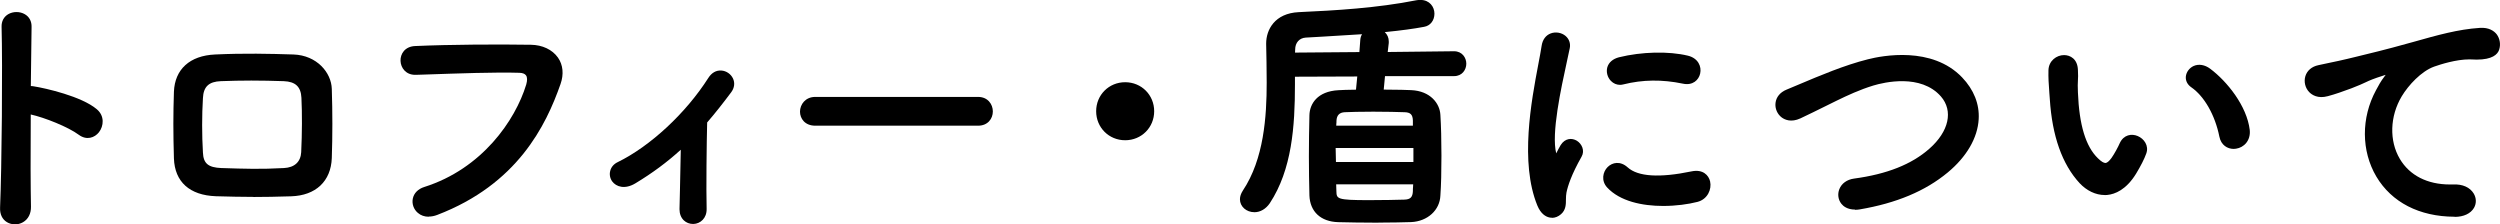
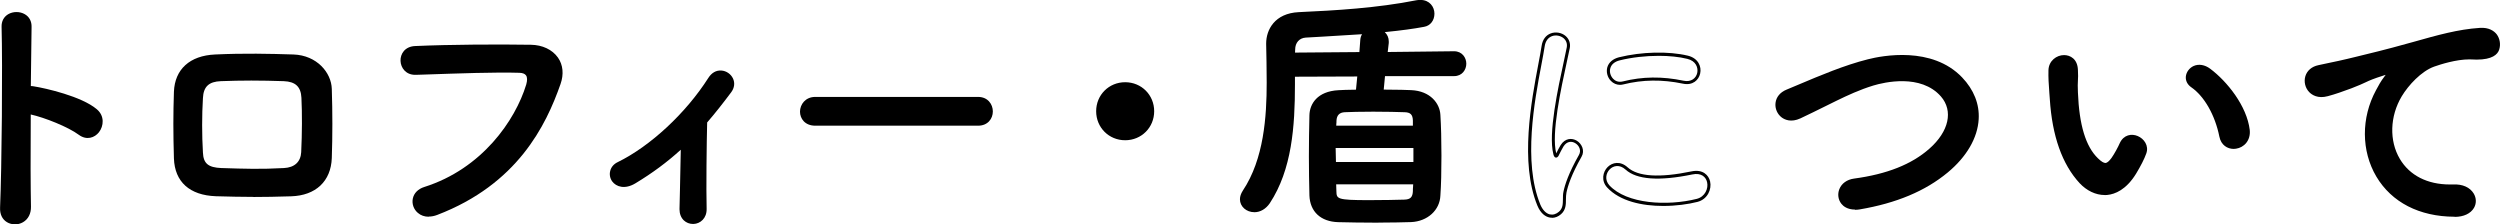
<svg xmlns="http://www.w3.org/2000/svg" id="_レイヤー_1" viewBox="0 0 331.75 29.77">
  <defs>
    <style>.cls-1{fill:#000;stroke-width:0px;}</style>
  </defs>
  <path class="cls-1" d="M3.92,27.42c.07,2.79-3.85,2.89-3.72.14.24-5.57.34-19.06.21-24.01-.07-2.34,3.65-2.3,3.58.03-.03,1.69-.07,4.68-.1,8.05.17,0,.38,0,.59.04,1.93.31,6.4,1.41,8.26,2.99,1.79,1.51-.17,4.51-2.13,3.06-1.48-1.1-4.88-2.44-6.71-2.79-.03,4.75-.03,9.7.03,12.49Z" />
  <path class="cls-1" d="M1.98,29.77c-.37,0-.75-.1-1.06-.29-.63-.38-.95-1.07-.91-1.93C.24,22.16.35,8.71.21,3.55c-.02-.72.29-1.31.87-1.66.66-.39,1.56-.39,2.22,0,.6.35.91.95.89,1.69-.03,1.51-.06,4.15-.1,7.84.13,0,.27.01.41.04,1.53.24,6.35,1.33,8.35,3.04,1.05.88.92,2.23.28,3.05-.57.72-1.62,1.11-2.67.34-1.39-1.04-4.56-2.3-6.38-2.7-.04,5.34-.02,9.79.03,12.23h0c.02.91-.36,1.67-1.06,2.07-.33.19-.71.29-1.09.29ZM2.18,2.01c-.32,0-.63.08-.89.23-.32.19-.69.56-.67,1.29.14,5.17.03,18.64-.21,24.03-.03.71.22,1.26.72,1.57.51.31,1.19.31,1.73,0,.57-.33.88-.93.86-1.7h0c-.06-2.49-.07-7.04-.03-12.5,0-.06.03-.12.07-.16.05-.04.11-.06.17-.04,1.82.34,5.25,1.68,6.79,2.82.88.65,1.68.27,2.1-.26.53-.67.63-1.76-.22-2.48-1.73-1.47-5.92-2.59-8.15-2.95-.19-.03-.38-.03-.55-.03-.06,0-.11-.02-.15-.06-.04-.04-.06-.09-.06-.15.04-3.8.07-6.51.1-8.05.02-.58-.23-1.05-.69-1.32-.27-.16-.59-.24-.91-.24Z" />
  <path class="cls-1" d="M38.62,25.83c-4.26.14-6.64.1-9.98,0-3.51-.14-5.26-1.93-5.37-4.82-.1-3.41-.1-5.88,0-8.84.11-2.55,1.65-4.58,5.26-4.75,3.85-.17,7.05-.1,10.39,0,2.86.1,4.82,2.2,4.89,4.37.1,3.13.1,6.19,0,9.15-.11,2.89-1.96,4.78-5.2,4.88ZM40.21,12.97c-.07-1.48-.79-2.34-2.55-2.41-2.96-.1-5.68-.1-8.36,0-1.93.07-2.51,1.03-2.58,2.44-.14,2.24-.14,4.92,0,7.26.07,1.51.76,2.17,2.65,2.24,3.13.1,5.19.17,8.32,0,1.45-.07,2.41-.86,2.48-2.3.1-2.27.14-4.92.03-7.23Z" />
  <path class="cls-1" d="M33.65,26.13c-1.64,0-3.18-.04-5.01-.09-3.48-.13-5.45-1.91-5.56-5.01-.1-3.41-.1-5.89,0-8.86.12-2.98,2.11-4.79,5.46-4.94,3.92-.18,7.16-.1,10.41,0,3.1.11,5.02,2.41,5.08,4.57.1,3.13.1,6.21,0,9.17-.11,3.08-2.13,4.98-5.4,5.08h0c-1.95.06-3.51.09-4.98.09ZM33.32,7.53c-1.5,0-3.07.03-4.77.1-3.15.15-4.95,1.77-5.07,4.55-.1,2.95-.1,5.43,0,8.83.11,2.89,1.89,4.49,5.17,4.62,3.47.11,5.84.13,9.96,0h0c3.03-.1,4.89-1.85,5-4.69.1-2.95.1-6.02,0-9.14-.06-1.97-1.83-4.07-4.69-4.17-1.83-.06-3.65-.1-5.6-.1ZM34,22.81c-1.44,0-2.85-.05-4.58-.1h-.06c-1.95-.07-2.77-.78-2.85-2.44-.14-2.33-.14-5.05,0-7.28.08-1.73.96-2.57,2.78-2.64,2.68-.11,5.42-.1,8.37,0,1.77.07,2.66.92,2.74,2.6h0c.1,2.09.08,4.66-.03,7.25-.07,1.49-1.07,2.42-2.67,2.5-1.38.08-2.55.11-3.7.11ZM33.38,10.69c-1.38,0-2.73.03-4.07.08-1.6.06-2.31.73-2.38,2.25-.14,2.22-.14,4.92,0,7.23.06,1.45.71,1.98,2.45,2.05h.05c3.1.1,5.15.17,8.25,0,1.41-.07,2.22-.82,2.29-2.11.12-2.57.13-5.13.03-7.21h0c-.07-1.47-.79-2.15-2.35-2.21-1.47-.05-2.89-.08-4.28-.08Z" />
  <path class="cls-1" d="M56.36,25.01c7.6-2.41,12.11-8.67,13.66-13.73.27-.93.17-1.79-1.1-1.82-3.37-.1-8.81.1-13.76.27-2.27.07-2.51-3.3-.07-3.41,4.54-.21,10.98-.24,15.34-.17,2.79.03,4.75,2.13,3.75,4.95-2.41,6.88-6.61,13.55-16.24,17.24-2.93,1.1-4.2-2.51-1.58-3.34Z" />
-   <path class="cls-1" d="M56.89,28.76c-.55,0-1.05-.17-1.44-.51-.56-.47-.81-1.2-.67-1.9.15-.72.7-1.28,1.53-1.54h0c7.65-2.42,12.07-8.83,13.52-13.59.16-.56.15-.97-.03-1.22-.15-.21-.45-.33-.88-.34-3.14-.1-8.04.08-12.77.24l-.98.03s-.05,0-.08,0c-1.23,0-1.91-.92-1.94-1.86-.03-.9.56-1.9,1.93-1.96,4.66-.21,11.07-.24,15.36-.17,1.54.02,2.85.64,3.6,1.7.68.97.8,2.22.34,3.52-1.93,5.51-5.72,13.29-16.36,17.36-.39.15-.77.22-1.13.22ZM66.83,9.23c.76,0,1.46,0,2.09.03.56.01.97.18,1.2.51.26.36.29.89.09,1.58-1.49,4.85-5.99,11.39-13.8,13.86h0c-.69.22-1.13.66-1.25,1.23-.11.55.09,1.12.54,1.5.31.26,1.01.65,2.16.22,10.48-4.01,14.22-11.68,16.12-17.11.41-1.17.31-2.29-.29-3.15-.67-.95-1.86-1.51-3.27-1.53-4.28-.07-10.68-.04-15.33.17-1.1.05-1.56.81-1.54,1.54.03.71.51,1.46,1.53,1.46h.06l.98-.03c3.79-.13,7.68-.27,10.7-.27Z" />
+   <path class="cls-1" d="M56.89,28.76c-.55,0-1.05-.17-1.44-.51-.56-.47-.81-1.2-.67-1.9.15-.72.7-1.28,1.53-1.54h0c7.65-2.42,12.07-8.83,13.52-13.59.16-.56.15-.97-.03-1.22-.15-.21-.45-.33-.88-.34-3.14-.1-8.04.08-12.77.24l-.98.03s-.05,0-.08,0c-1.23,0-1.91-.92-1.94-1.86-.03-.9.56-1.9,1.93-1.96,4.66-.21,11.07-.24,15.36-.17,1.54.02,2.85.64,3.6,1.7.68.97.8,2.22.34,3.52-1.93,5.51-5.72,13.29-16.36,17.36-.39.15-.77.22-1.13.22ZM66.83,9.23c.76,0,1.46,0,2.09.03.56.01.97.18,1.2.51.26.36.29.89.09,1.58-1.49,4.85-5.99,11.39-13.8,13.86h0c-.69.22-1.13.66-1.25,1.23-.11.55.09,1.12.54,1.5.31.26,1.01.65,2.16.22,10.48-4.01,14.22-11.68,16.12-17.11.41-1.17.31-2.29-.29-3.15-.67-.95-1.86-1.51-3.27-1.53-4.28-.07-10.68-.04-15.33.17-1.1.05-1.56.81-1.54,1.54.03.71.51,1.46,1.53,1.46l.98-.03c3.79-.13,7.68-.27,10.7-.27Z" />
  <path class="cls-1" d="M84.22,24.15c-1.24.76-2.3.52-2.82-.21-.48-.69-.34-1.76.65-2.24,4.58-2.24,9.29-6.81,12.11-11.25,1.31-2.07,4.02-.14,2.72,1.65-1.1,1.48-2.17,2.82-3.23,4.06-.07,2.65-.14,9.05-.07,11.52.04,1.14-.72,1.79-1.55,1.82-.83.03-1.65-.55-1.65-1.76.03-1.86.14-5.5.17-8.36-1.89,1.76-3.89,3.27-6.33,4.75Z" />
  <path class="cls-1" d="M91.96,29.72c-.46,0-.89-.17-1.22-.48-.37-.36-.57-.87-.57-1.48.01-.66.03-1.54.06-2.53.04-1.66.08-3.62.11-5.36-1.84,1.67-3.76,3.09-6.01,4.45-1.4.85-2.56.48-3.1-.26-.29-.41-.38-.92-.25-1.4.13-.5.48-.9.98-1.14,4.34-2.12,9.06-6.51,12.03-11.17.43-.68,1.03-1.04,1.73-.99.66.04,1.27.46,1.55,1.06.27.58.19,1.24-.23,1.81-1.09,1.46-2.13,2.78-3.2,4.02-.07,2.56-.14,8.9-.07,11.44.04,1.28-.85,2-1.74,2.03-.03,0-.05,0-.08,0ZM90.55,19.19s.06,0,.08.02c.08.03.12.11.12.19-.02,1.85-.07,4.03-.11,5.84-.02.99-.04,1.86-.06,2.52,0,.49.15.9.44,1.18.26.25.6.37.99.36.67-.03,1.38-.55,1.35-1.61-.07-2.57,0-9.02.07-11.54,0-.05.02-.09.05-.13,1.07-1.25,2.13-2.57,3.22-4.05.33-.45.4-.94.19-1.39-.21-.46-.7-.79-1.21-.82-.55-.03-1.01.25-1.36.8-3.01,4.73-7.79,9.17-12.19,11.32-.51.24-.7.61-.76.88-.09.36-.02.75.19,1.05.51.72,1.52.77,2.55.15h0c2.36-1.43,4.36-2.93,6.29-4.72.04-.04.09-.05.14-.05Z" />
  <path class="cls-1" d="M108.19,16.48c-1.24,0-1.82-.83-1.82-1.65s.65-1.76,1.82-1.76h21.6c1.17,0,1.76.86,1.76,1.72s-.59,1.69-1.76,1.69h-21.6Z" />
  <path class="cls-1" d="M129.79,16.68h-21.6c-1.39,0-2.03-.96-2.03-1.86,0-.95.71-1.96,2.03-1.96h21.6c1.29,0,1.96.97,1.96,1.93s-.67,1.89-1.96,1.89ZM108.19,13.27c-1.05,0-1.62.8-1.62,1.55s.5,1.45,1.62,1.45h21.6c1.06,0,1.55-.77,1.55-1.48s-.48-1.52-1.55-1.52h-21.6Z" />
  <path class="cls-1" d="M149.31,18.4c-2.03,0-3.65-1.62-3.65-3.65s1.62-3.65,3.65-3.65,3.65,1.62,3.65,3.65-1.62,3.65-3.65,3.65Z" />
  <path class="cls-1" d="M149.31,18.61c-2.16,0-3.85-1.69-3.85-3.85s1.69-3.85,3.85-3.85,3.85,1.69,3.85,3.85-1.69,3.85-3.85,3.85ZM149.31,11.31c-1.93,0-3.44,1.51-3.44,3.44s1.51,3.44,3.44,3.44,3.44-1.51,3.44-3.44-1.51-3.44-3.44-3.44Z" />
  <path class="cls-1" d="M183.6,9.91l-.21,2.2c1.55,0,2.99.04,3.85.07,2.3.1,3.61,1.51,3.68,3.09.11,1.69.14,3.54.14,5.4s-.03,3.65-.14,5.26c-.07,1.72-1.48,3.24-3.68,3.34-.96.03-2.61.07-4.33.07-2.07,0-4.2-.04-5.33-.07-2.41-.07-3.54-1.51-3.61-3.34-.04-1.58-.07-3.37-.07-5.19s.04-3.68.07-5.43c.03-1.48,1.03-2.99,3.64-3.13.59-.03,1.48-.07,2.51-.07l.21-2.17-8.7.03v1.24c0,5.02-.28,11.04-3.3,15.65-.52.76-1.2,1.1-1.86,1.1-.93,0-1.72-.62-1.72-1.51,0-.31.1-.65.34-1.03,2.79-4.16,3.2-9.67,3.2-14.45,0-1.86-.04-3.61-.07-5.13v-.07c0-1.96,1.31-3.82,4.13-3.95,4.57-.21,10.28-.52,15.65-1.58.17-.03.34-.03.48-.03,1.1,0,1.65.82,1.65,1.62,0,.72-.38,1.41-1.2,1.55-1.62.31-3.61.55-5.75.76.48.24.9.72.9,1.38v.21l-.17,1.41,9.05-.1h.03c.9,0,1.38.72,1.38,1.44s-.48,1.44-1.41,1.44h-9.36ZM180.71,5.33c.03-.48.24-.79.52-1.03-2.82.21-5.68.34-7.98.48-1,.07-1.58.82-1.58,1.79l-.03.62,8.95-.07.14-1.79ZM187.77,19.44h-10.74c0,.76.04,1.51.04,2.27h10.7v-2.27ZM187.69,15.99c-.03-.86-.38-1.27-1.31-1.31-.86-.04-2.55-.07-4.16-.07s-3.16.03-3.78.07c-.93.03-1.27.62-1.31,1.34,0,.28-.03.55-.03.86h10.59v-.9ZM177.1,24.25l.03,1.13c.03,1.24.31,1.38,4.51,1.38,1.79,0,3.78-.03,4.75-.07.9-.03,1.27-.41,1.31-1.34,0-.35.04-.72.04-1.1h-10.63Z" />
  <path class="cls-1" d="M182.91,29.55c-2.04,0-4.2-.04-5.34-.07-2.31-.07-3.73-1.39-3.81-3.54-.04-1.65-.07-3.41-.07-5.2s.03-3.59.07-5.44c.03-1.52,1.06-3.18,3.84-3.33.43-.02,1.29-.07,2.34-.07l.17-1.75-8.27.03v1.03c0,5.55-.4,11.3-3.34,15.76-.52.76-1.26,1.19-2.03,1.19-1.08,0-1.93-.75-1.93-1.72,0-.37.13-.75.38-1.14,2.81-4.2,3.17-9.87,3.17-14.34,0-1.85-.04-3.63-.07-5.12v-.07c0-1.82,1.13-4.01,4.33-4.16,4.82-.22,10.39-.54,15.62-1.58.19-.04.38-.04.52-.04,1.22,0,1.86.92,1.86,1.82s-.54,1.61-1.38,1.75c-1.32.25-2.98.48-5.21.7.34.32.53.75.53,1.23v.21l-.14,1.2,8.81-.1c1.06,0,1.62.85,1.62,1.65s-.55,1.65-1.62,1.65h-9.17l-.17,1.79c1.82,0,3.23.05,3.64.07,2.57.11,3.81,1.79,3.88,3.29.09,1.49.14,3.27.14,5.41s-.04,3.84-.14,5.28c-.07,1.94-1.7,3.43-3.87,3.53-.97.03-2.62.07-4.34.07ZM180.33,9.74c.06,0,.11.02.15.07.04.04.06.1.05.16l-.21,2.17c-.01.11-.1.19-.21.19-1.12,0-2.05.04-2.5.07-3.14.17-3.43,2.29-3.45,2.93-.04,1.85-.07,3.65-.07,5.43s.03,3.55.07,5.19c.07,1.93,1.31,3.08,3.41,3.14,1.14.03,3.29.07,5.33.07,1.72,0,3.36-.04,4.33-.07,1.95-.09,3.42-1.41,3.48-3.14.09-1.43.14-3.15.14-5.26s-.05-3.9-.14-5.39c-.06-1.37-1.16-2.8-3.48-2.9-.42-.02-1.93-.07-3.84-.07-.06,0-.11-.02-.15-.07-.04-.04-.06-.1-.05-.16l.21-2.2c.01-.11.1-.19.21-.19h9.36c.83,0,1.21-.64,1.21-1.24s-.4-1.24-1.17-1.24l-9.08.1h0c-.06,0-.12-.02-.15-.07s-.06-.1-.05-.16l.17-1.59c0-.5-.29-.95-.78-1.19-.08-.04-.13-.13-.11-.22.02-.09.09-.16.18-.17,2.49-.24,4.31-.48,5.73-.75.76-.13,1.04-.78,1.04-1.34,0-.68-.45-1.41-1.44-1.41-.13,0-.29,0-.44.03-5.25,1.04-10.85,1.37-15.68,1.59-2.9.14-3.94,2.11-3.94,3.75v.07c.04,1.49.07,3.28.07,5.13,0,4.53-.37,10.28-3.24,14.56-.2.32-.31.63-.31.92,0,.74.65,1.31,1.52,1.31.64,0,1.24-.36,1.69-1.01,2.87-4.37,3.27-10.05,3.27-15.54v-1.24c0-.11.09-.21.2-.21l8.7-.03h0ZM181.64,26.97c-4.08,0-4.67-.1-4.71-1.58l-.03-1.13c0-.05.02-.11.06-.15.04-.04.09-.06.15-.06h10.63c.11,0,.21.09.21.21,0,.2,0,.39-.02.58,0,.18-.02.35-.02.52-.04,1.03-.5,1.51-1.5,1.54-.9.03-2.87.07-4.75.07ZM177.31,24.46l.03.92c.03,1,.03,1.18,4.3,1.18,1.88,0,3.84-.04,4.74-.07.79-.03,1.08-.33,1.11-1.14,0-.16,0-.35.02-.53,0-.12.01-.24.02-.36h-10.21ZM187.76,21.91h-10.7c-.11,0-.21-.09-.21-.21,0-.37,0-.75-.02-1.13,0-.38-.02-.76-.02-1.14,0-.11.09-.21.21-.21h10.74c.11,0,.21.09.21.21v2.27c0,.11-.09.21-.21.21ZM177.27,21.5h10.29v-1.86h-10.32c0,.31.01.62.02.93,0,.31.02.62.02.93ZM187.69,17.1h-10.59c-.11,0-.21-.09-.21-.21,0-.16,0-.32.02-.47,0-.13.02-.26.02-.39.04-.97.58-1.51,1.5-1.54.58-.03,2.11-.07,3.79-.07s3.34.03,4.17.07c1,.04,1.47.5,1.5,1.5h0v.9c0,.11-.09.21-.21.21ZM177.31,16.68h10.18v-.69c-.03-.79-.32-1.08-1.11-1.1-.82-.03-2.51-.07-4.15-.07s-3.19.04-3.77.07c-.71.03-1.08.4-1.11,1.14,0,.13,0,.27-.02.41,0,.08,0,.16-.01.24ZM171.63,7.39c-.06,0-.11-.02-.15-.06-.04-.04-.06-.1-.06-.15l.03-.62c0-1.11.71-1.91,1.77-1.98.72-.04,1.48-.09,2.29-.13,1.76-.1,3.75-.21,5.69-.35.08,0,.17.04.21.13.03.08.01.18-.05.23-.28.25-.42.52-.45.89h0s-.14,1.79-.14,1.79c0,.11-.1.19-.2.19l-8.95.07h0ZM180.75,4.54c-1.79.12-3.6.23-5.21.32-.8.04-1.57.09-2.28.13-.84.06-1.39.68-1.39,1.58l-.02.41,8.54-.07.12-1.6c.02-.3.1-.55.24-.78Z" />
-   <path class="cls-1" d="M204.19,27.17c-2.75-6.78-.04-16.96.59-21.05.38-2.55,3.72-1.79,3.34.21-.55,2.79-2.61,10.87-1.79,14.07.1.45.24.34.38.03.07-.17.45-.86.59-1.1,1.07-1.68,3.2-.03,2.41,1.34-1.27,2.24-1.82,3.82-2.03,4.82-.21.93.21,2-.65,2.75s-2.13.62-2.82-1.07ZM213.41,24.73c-1.41-1.55.66-3.99,2.44-2.37,1.86,1.69,5.99,1.14,8.67.59,2.78-.59,2.96,3.06.69,3.65-3.68.93-9.32.83-11.8-1.86ZM215.37,11.01c-1.89.48-2.99-2.58-.48-3.2,3.06-.76,6.64-.79,9.05-.21s1.75,3.82-.59,3.3c-2.48-.52-5.09-.62-7.98.1Z" />
  <path class="cls-1" d="M205.93,28.89c-.12,0-.24-.01-.36-.04-.46-.11-1.11-.47-1.57-1.59h0c-2.33-5.72-.79-13.85.13-18.71.18-.96.34-1.78.44-2.45.12-.83.55-1.42,1.22-1.67.64-.24,1.43-.11,1.96.34.47.4.68.99.56,1.61-.09.46-.22,1.07-.38,1.77-.78,3.58-2.09,9.57-1.42,12.2.09-.22.48-.91.59-1.1.6-.94,1.5-.96,2.14-.58.67.41,1.1,1.32.63,2.13-1.33,2.34-1.82,3.87-2,4.75-.06.28-.06.58-.07.9,0,.65,0,1.4-.65,1.97-.36.32-.79.49-1.22.49ZM204.38,27.1c.31.75.76,1.22,1.28,1.35.42.09.84-.03,1.22-.36.51-.45.51-1.01.52-1.66,0-.32,0-.66.07-.98.18-.91.69-2.49,2.05-4.88.36-.62.02-1.27-.48-1.57-.45-.28-1.1-.3-1.57.44-.15.26-.51.92-.57,1.07-.05.12-.17.4-.4.4-.01,0-.02,0-.03,0-.24-.02-.31-.33-.34-.46-.7-2.71.62-8.78,1.41-12.4.15-.7.28-1.3.37-1.76.09-.48-.06-.91-.42-1.22-.42-.35-1.05-.46-1.55-.27-.52.2-.86.67-.96,1.35s-.26,1.5-.44,2.46c-.91,4.81-2.44,12.87-.16,18.48h0ZM220.71,27.33c-2.79,0-5.75-.62-7.45-2.46h0c-.81-.89-.57-2.06.07-2.7.62-.62,1.68-.85,2.66.04,1.36,1.23,4.21,1.42,8.49.53,1.5-.31,2.26.52,2.45,1.33.24,1.04-.33,2.37-1.67,2.72-1.25.32-2.87.54-4.55.54ZM213.56,24.59c2.3,2.49,7.7,2.78,11.6,1.8,1.1-.28,1.57-1.38,1.37-2.22-.15-.66-.75-1.28-1.96-1.02-4.41.91-7.39.69-8.85-.64-.83-.75-1.65-.5-2.1-.05-.52.52-.7,1.42-.06,2.13h0ZM214.98,11.26c-.45,0-.88-.18-1.21-.52-.47-.48-.65-1.19-.48-1.81.19-.65.74-1.12,1.55-1.33,3.01-.74,6.59-.83,9.15-.21,1.35.33,1.84,1.44,1.62,2.38-.19.84-.98,1.62-2.3,1.33-2.75-.57-5.32-.54-7.89.1-.15.04-.3.06-.45.06ZM220.1,7.41c-1.72,0-3.55.2-5.16.6-.66.16-1.11.53-1.25,1.04-.14.48.01,1.03.38,1.41.19.2.61.51,1.26.35t0,0c2.62-.66,5.26-.69,8.07-.1,1.03.22,1.66-.34,1.82-1.02.16-.71-.18-1.61-1.32-1.88-1.09-.27-2.41-.4-3.79-.4Z" />
  <path class="cls-1" d="M246.73,27.55c-3.2.52-3.44-3.27-.69-3.65,4.33-.58,7.67-1.86,10.11-4.02,2.92-2.58,3.13-5.4,1.55-7.22-2.2-2.51-6.09-2.44-9.19-1.51-1.79.55-3.37,1.27-4.92,2.03-1.55.76-3.1,1.55-4.78,2.34-2.79,1.27-4.26-2.37-1.69-3.44,2.99-1.24,7.05-3.1,10.77-4.03,3.92-1,9.15-.96,12.31,2.34,3.72,3.89,2.34,8.81-1.89,12.31-2.79,2.3-6.5,3.99-11.59,4.85Z" />
  <path class="cls-1" d="M246.15,27.81c-1.01,0-1.56-.46-1.8-.77-.43-.54-.53-1.28-.27-1.94.3-.76,1.01-1.27,1.94-1.4,4.38-.59,7.66-1.89,10.01-3.97,2.6-2.29,3.19-5.02,1.53-6.93-2.67-3.04-7.54-1.88-8.97-1.45-1.8.55-3.41,1.3-4.89,2.02-.52.25-1.04.51-1.56.77-1.03.51-2.1,1.04-3.23,1.57-1.24.57-2.07.17-2.46-.11-.6-.44-.93-1.2-.84-1.94.09-.78.62-1.42,1.45-1.76.53-.22,1.09-.46,1.67-.7,2.7-1.14,6.05-2.56,9.13-3.33,1.92-.49,8.52-1.77,12.51,2.4,1.56,1.63,2.32,3.55,2.2,5.55-.14,2.48-1.6,4.99-4.11,7.07-2.98,2.47-6.81,4.07-11.69,4.9h0c-.22.04-.43.05-.62.05ZM252.38,10.35c1.88,0,4,.47,5.48,2.17,1.83,2.11,1.22,5.06-1.57,7.51-2.41,2.14-5.76,3.47-10.22,4.07-.78.11-1.37.52-1.61,1.14-.21.52-.13,1.11.21,1.53.41.51,1.12.72,2.03.57,4.81-.81,8.57-2.39,11.5-4.81,2.42-2,3.82-4.41,3.96-6.77.11-1.88-.62-3.7-2.09-5.24-3.83-4-10.24-2.76-12.11-2.28-3.05.76-6.39,2.18-9.07,3.31-.59.25-1.15.48-1.67.7-.7.29-1.12.8-1.2,1.43-.07.6.2,1.21.67,1.56.55.4,1.27.42,2.05.07,1.12-.52,2.18-1.05,3.21-1.56.53-.26,1.04-.52,1.57-.77,1.49-.73,3.12-1.48,4.94-2.04.71-.21,2.22-.6,3.92-.6Z" />
  <path class="cls-1" d="M276.1,24.15c-2.48-2.68-3.61-6.67-3.89-11.01-.14-1.96-.21-2.58-.17-3.82.07-2.17,3.41-2.61,3.51-.03.07,1.34-.07,1.41,0,2.99.14,3.61.79,7.02,2.72,8.88.89.86,1.34.96,2.1-.07.41-.59.89-1.48,1.13-2.03.93-1.99,3.78-.55,3.13,1.24-.34.96-.96,2.03-1.34,2.65-2.2,3.58-5.26,3.27-7.19,1.2ZM294.71,18.09c-.55-2.75-1.96-5.4-3.82-6.67-1.65-1.13.21-3.68,2.27-2.13,2.44,1.82,4.82,5.06,5.16,7.98.27,2.51-3.13,3.2-3.61.83Z" />
  <path class="cls-1" d="M279.29,25.88c-1.19,0-2.39-.57-3.34-1.59h0c-2.3-2.5-3.63-6.24-3.94-11.14l-.06-.8c-.1-1.36-.14-1.98-.12-3.04.04-1.25,1.08-2,2.07-2h0c.82,0,1.79.51,1.84,1.97.04.67.02,1.03,0,1.4-.02.39-.04.79,0,1.59.17,4.31,1.03,7.17,2.66,8.74.47.46.76.61,1,.62.22-.02.47-.23.79-.66.4-.57.88-1.46,1.11-1.99.52-1.11,1.57-1.27,2.37-.93.84.35,1.52,1.28,1.14,2.32-.26.73-.72,1.63-1.36,2.69-1.32,2.14-2.8,2.71-3.81,2.81-.12.01-.24.02-.36.02ZM276.25,24.01c.96,1.04,2.18,1.56,3.36,1.45,1.32-.13,2.53-1.04,3.5-2.62.63-1.03,1.07-1.9,1.32-2.61.3-.81-.23-1.52-.91-1.8-.59-.24-1.42-.19-1.84.72-.24.54-.72,1.44-1.15,2.06-.41.55-.73.8-1.09.83-.03,0-.05,0-.07,0-.41,0-.8-.29-1.25-.73-1.7-1.64-2.61-4.59-2.78-9.02-.04-.81-.02-1.22,0-1.62.02-.37.03-.72,0-1.37-.05-1.16-.77-1.57-1.43-1.57h0c-.78,0-1.63.57-1.66,1.6-.03,1.04.02,1.66.12,3l.06.8c.3,4.8,1.59,8.46,3.83,10.88ZM296.41,19.76c-.81,0-1.67-.48-1.9-1.63h0c-.57-2.85-2-5.36-3.73-6.55-.51-.35-.77-.87-.72-1.42.06-.6.47-1.15,1.05-1.41.67-.29,1.47-.16,2.18.37,2.26,1.69,4.87,4.95,5.25,8.12.15,1.43-.79,2.34-1.81,2.49-.1.02-.21.03-.31.03ZM294.91,18.05c.21,1.04,1.05,1.38,1.74,1.28.8-.12,1.6-.82,1.46-2.04-.36-3.05-2.88-6.2-5.08-7.84-.6-.45-1.22-.56-1.77-.32-.45.2-.76.62-.81,1.07-.04.41.15.78.54,1.05,1.82,1.24,3.31,3.85,3.91,6.8h0Z" />
  <path class="cls-1" d="M315.47,12.07c.34-.65.65-1.21,1.1-1.79.55-.72.38-.69-.27-.48-2.58.83-1.99.83-4.33,1.72-1.1.41-2.06.76-3.09,1.03-3.03.83-3.92-3.13-1.17-3.71.72-.17,2.71-.55,3.82-.83,1.68-.41,4.68-1.1,8.19-2.1,3.54-1,6.36-1.82,9.39-2.03,2.13-.14,2.72,1.55,2.34,2.65-.21.59-.96,1.27-3.37,1.14-1.76-.11-3.96.55-5.13.96-1.92.69-3.64,2.75-4.4,4.03-3.03,5.06-.72,12.28,6.98,12,3.61-.14,3.82,3.92.17,3.89-10.39-.03-13.97-9.56-10.22-16.48Z" />
  <path class="cls-1" d="M325.74,28.76h-.05c-4.64-.02-8.32-1.91-10.35-5.33-2.01-3.4-2.03-7.79-.05-11.45.32-.6.64-1.2,1.12-1.82.07-.09.13-.17.17-.23-.08.02-.16.05-.22.07-1.48.47-1.91.67-2.46.93-.41.19-.88.41-1.87.79-1.18.44-2.12.77-3.12,1.04-1.34.37-2.13-.18-2.47-.53-.54-.55-.74-1.38-.52-2.12.23-.75.86-1.28,1.72-1.46.3-.07.84-.18,1.45-.31.81-.17,1.73-.36,2.37-.52l1.04-.25c1.7-.41,4.27-1.03,7.14-1.84l.48-.13c3.38-.95,6.05-1.71,8.96-1.9,1.22-.08,1.89.42,2.23.85.43.57.56,1.38.32,2.07-.21.61-.91,1.29-2.98,1.29-.19,0-.39,0-.6-.02-.12,0-.25-.01-.37-.01-1.75,0-3.82.66-4.67.96-1.7.61-3.42,2.47-4.3,3.94-1.58,2.64-1.68,5.9-.25,8.31,1.3,2.19,3.65,3.39,6.64,3.39.14,0,.28,0,.42,0,1.27-.07,2.25.39,2.74,1.2.36.6.38,1.31.04,1.9-.44.76-1.37,1.2-2.56,1.2ZM316.82,9.47c.11,0,.18.03.24.11.13.18,0,.39-.32.83-.46.6-.77,1.17-1.08,1.76h0c-1.92,3.54-1.9,7.77.04,11.04,1.95,3.29,5.5,5.12,9.99,5.13h.05c1.04,0,1.84-.36,2.2-.99.26-.46.25-1.02-.03-1.49-.39-.64-1.19-1-2.21-1-.05,0-.11,0-.17,0-.15,0-.29,0-.43,0-3.15,0-5.62-1.27-6.99-3.59-1.5-2.54-1.4-5.96.25-8.73.71-1.18,2.45-3.38,4.51-4.11.94-.33,3.29-1.08,5.21-.97,1.76.1,2.9-.25,3.16-1,.2-.56.09-1.22-.26-1.68-.39-.51-1.04-.75-1.88-.69-2.87.2-5.52.94-8.87,1.89l-.48.13c-2.88.82-5.45,1.44-7.15,1.85l-1.04.25c-.64.16-1.56.35-2.38.52-.6.12-1.13.23-1.44.31-.73.16-1.24.57-1.42,1.18-.18.59-.02,1.26.42,1.71.49.5,1.23.65,2.07.42.98-.26,1.91-.59,3.08-1.03.98-.37,1.43-.59,1.84-.77.56-.26,1-.47,2.51-.95.25-.08.44-.14.58-.14Z" />
</svg>